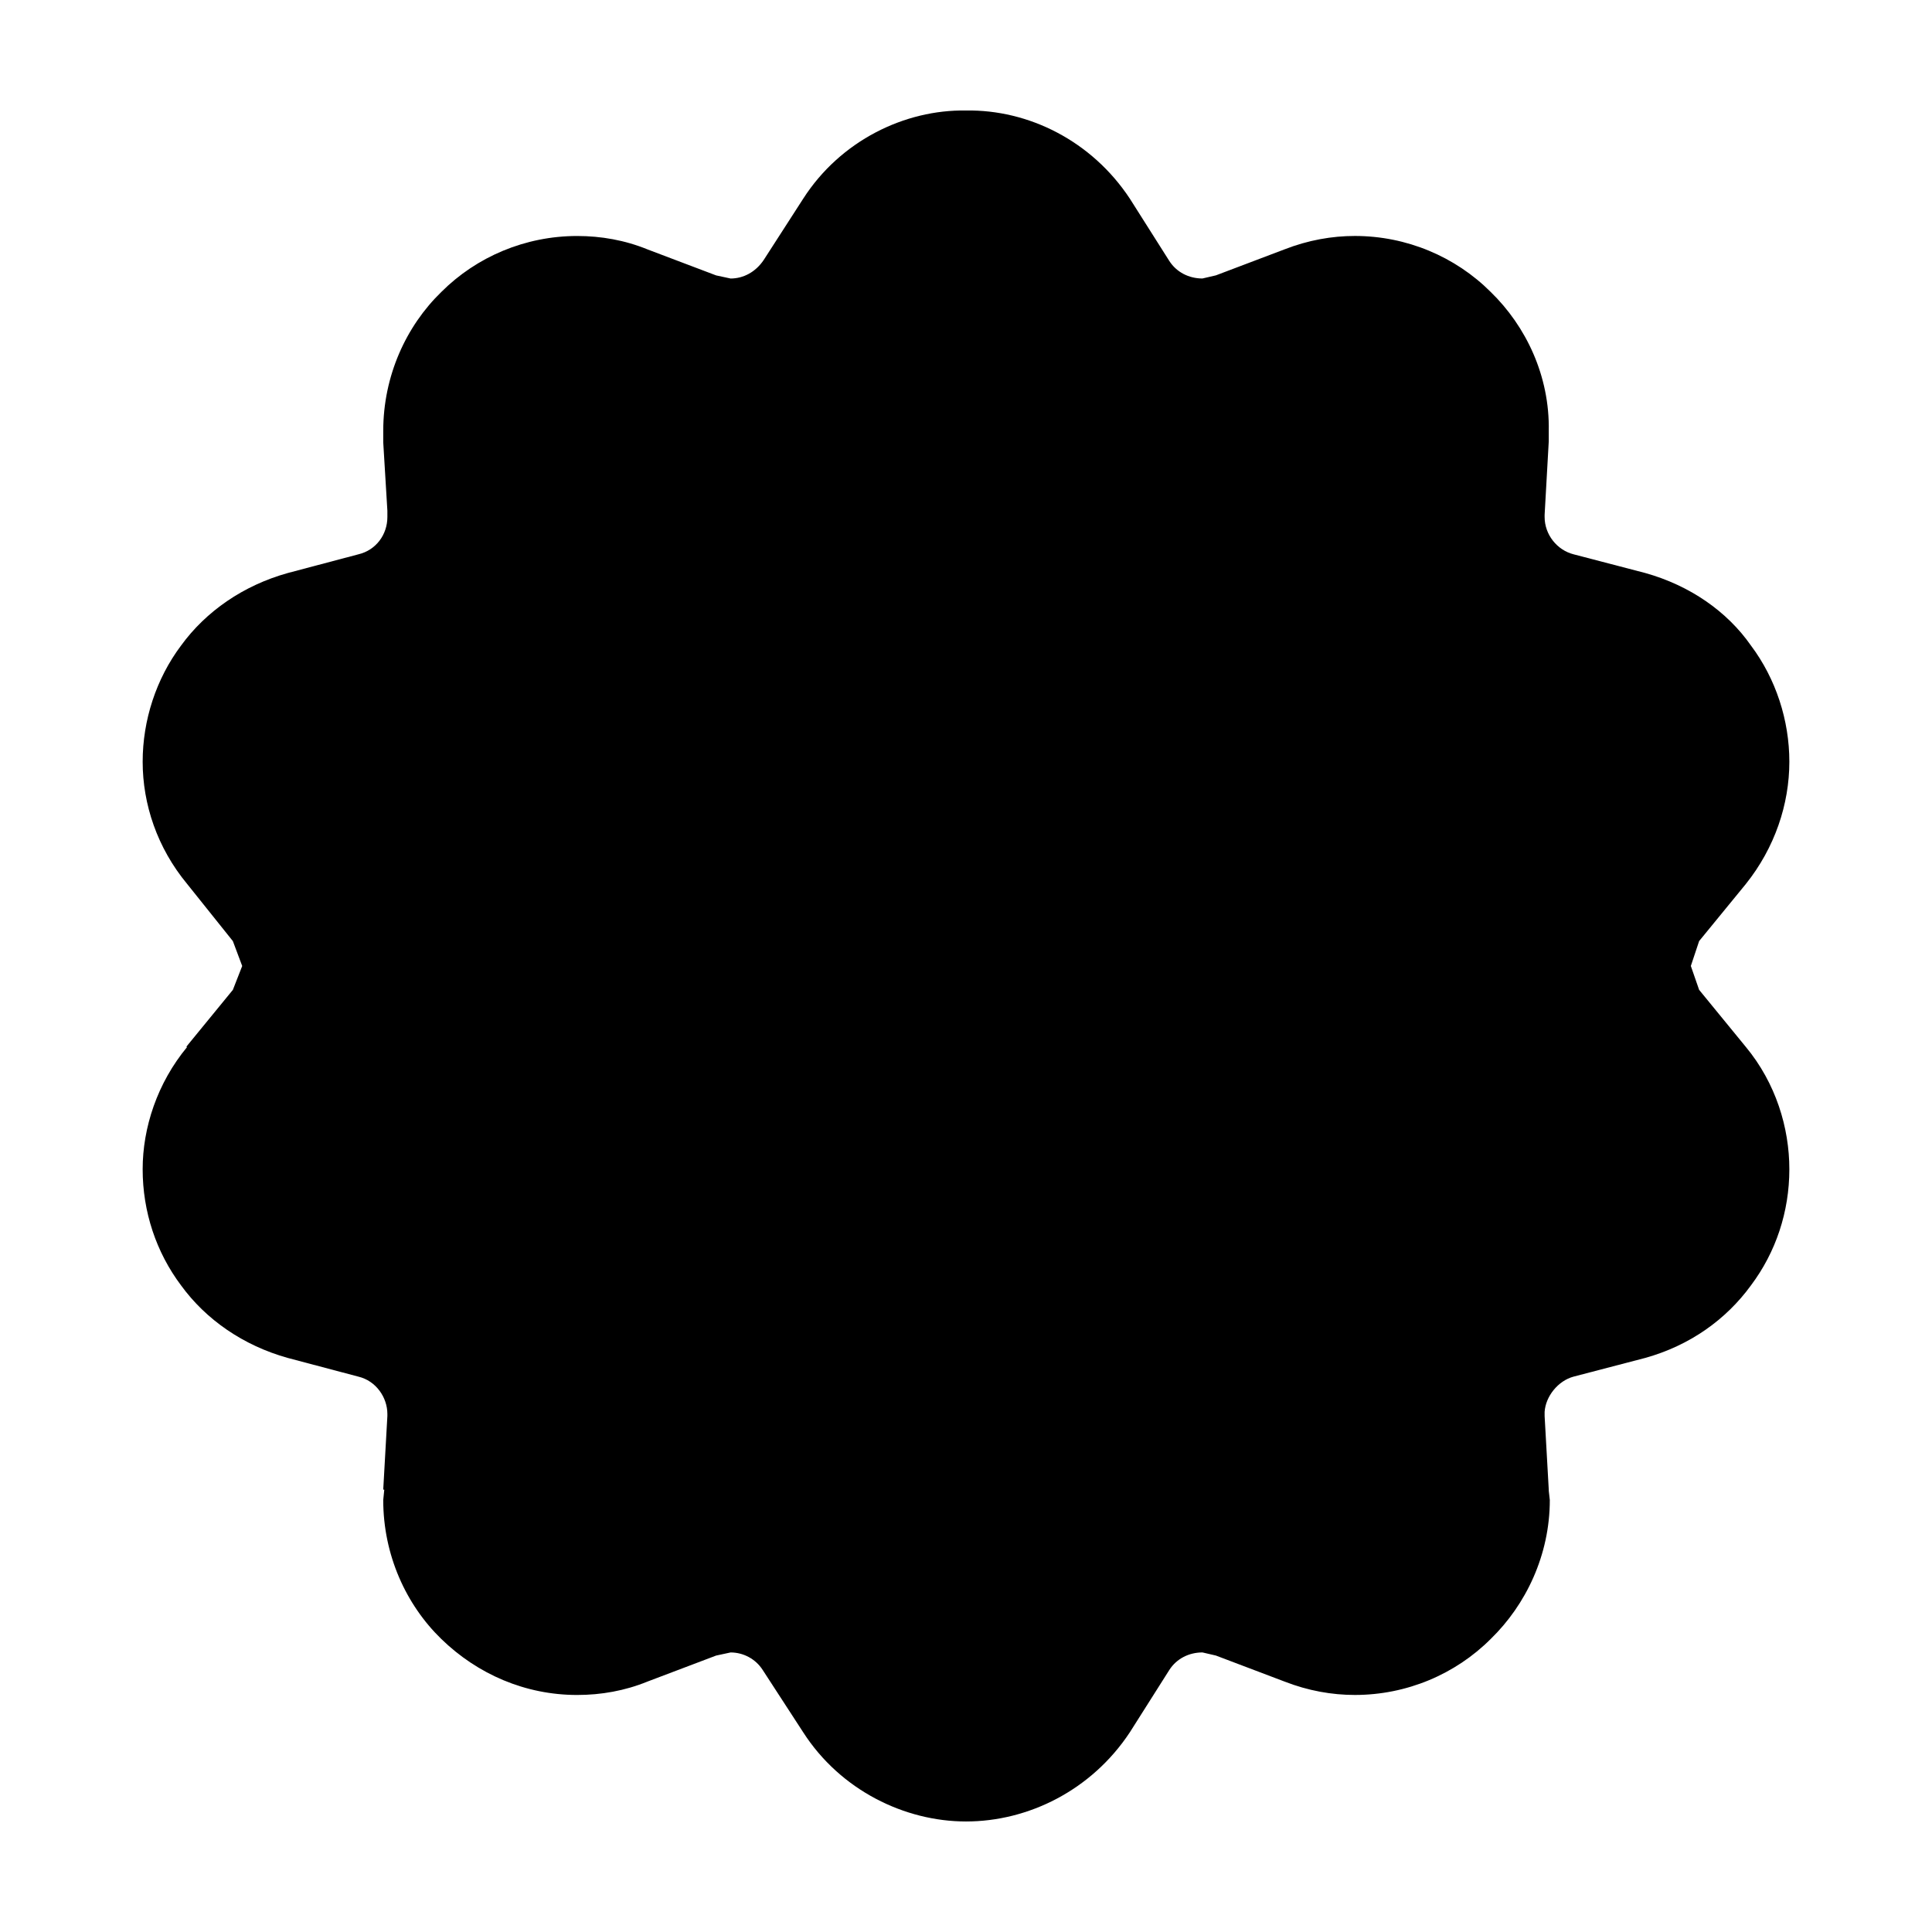
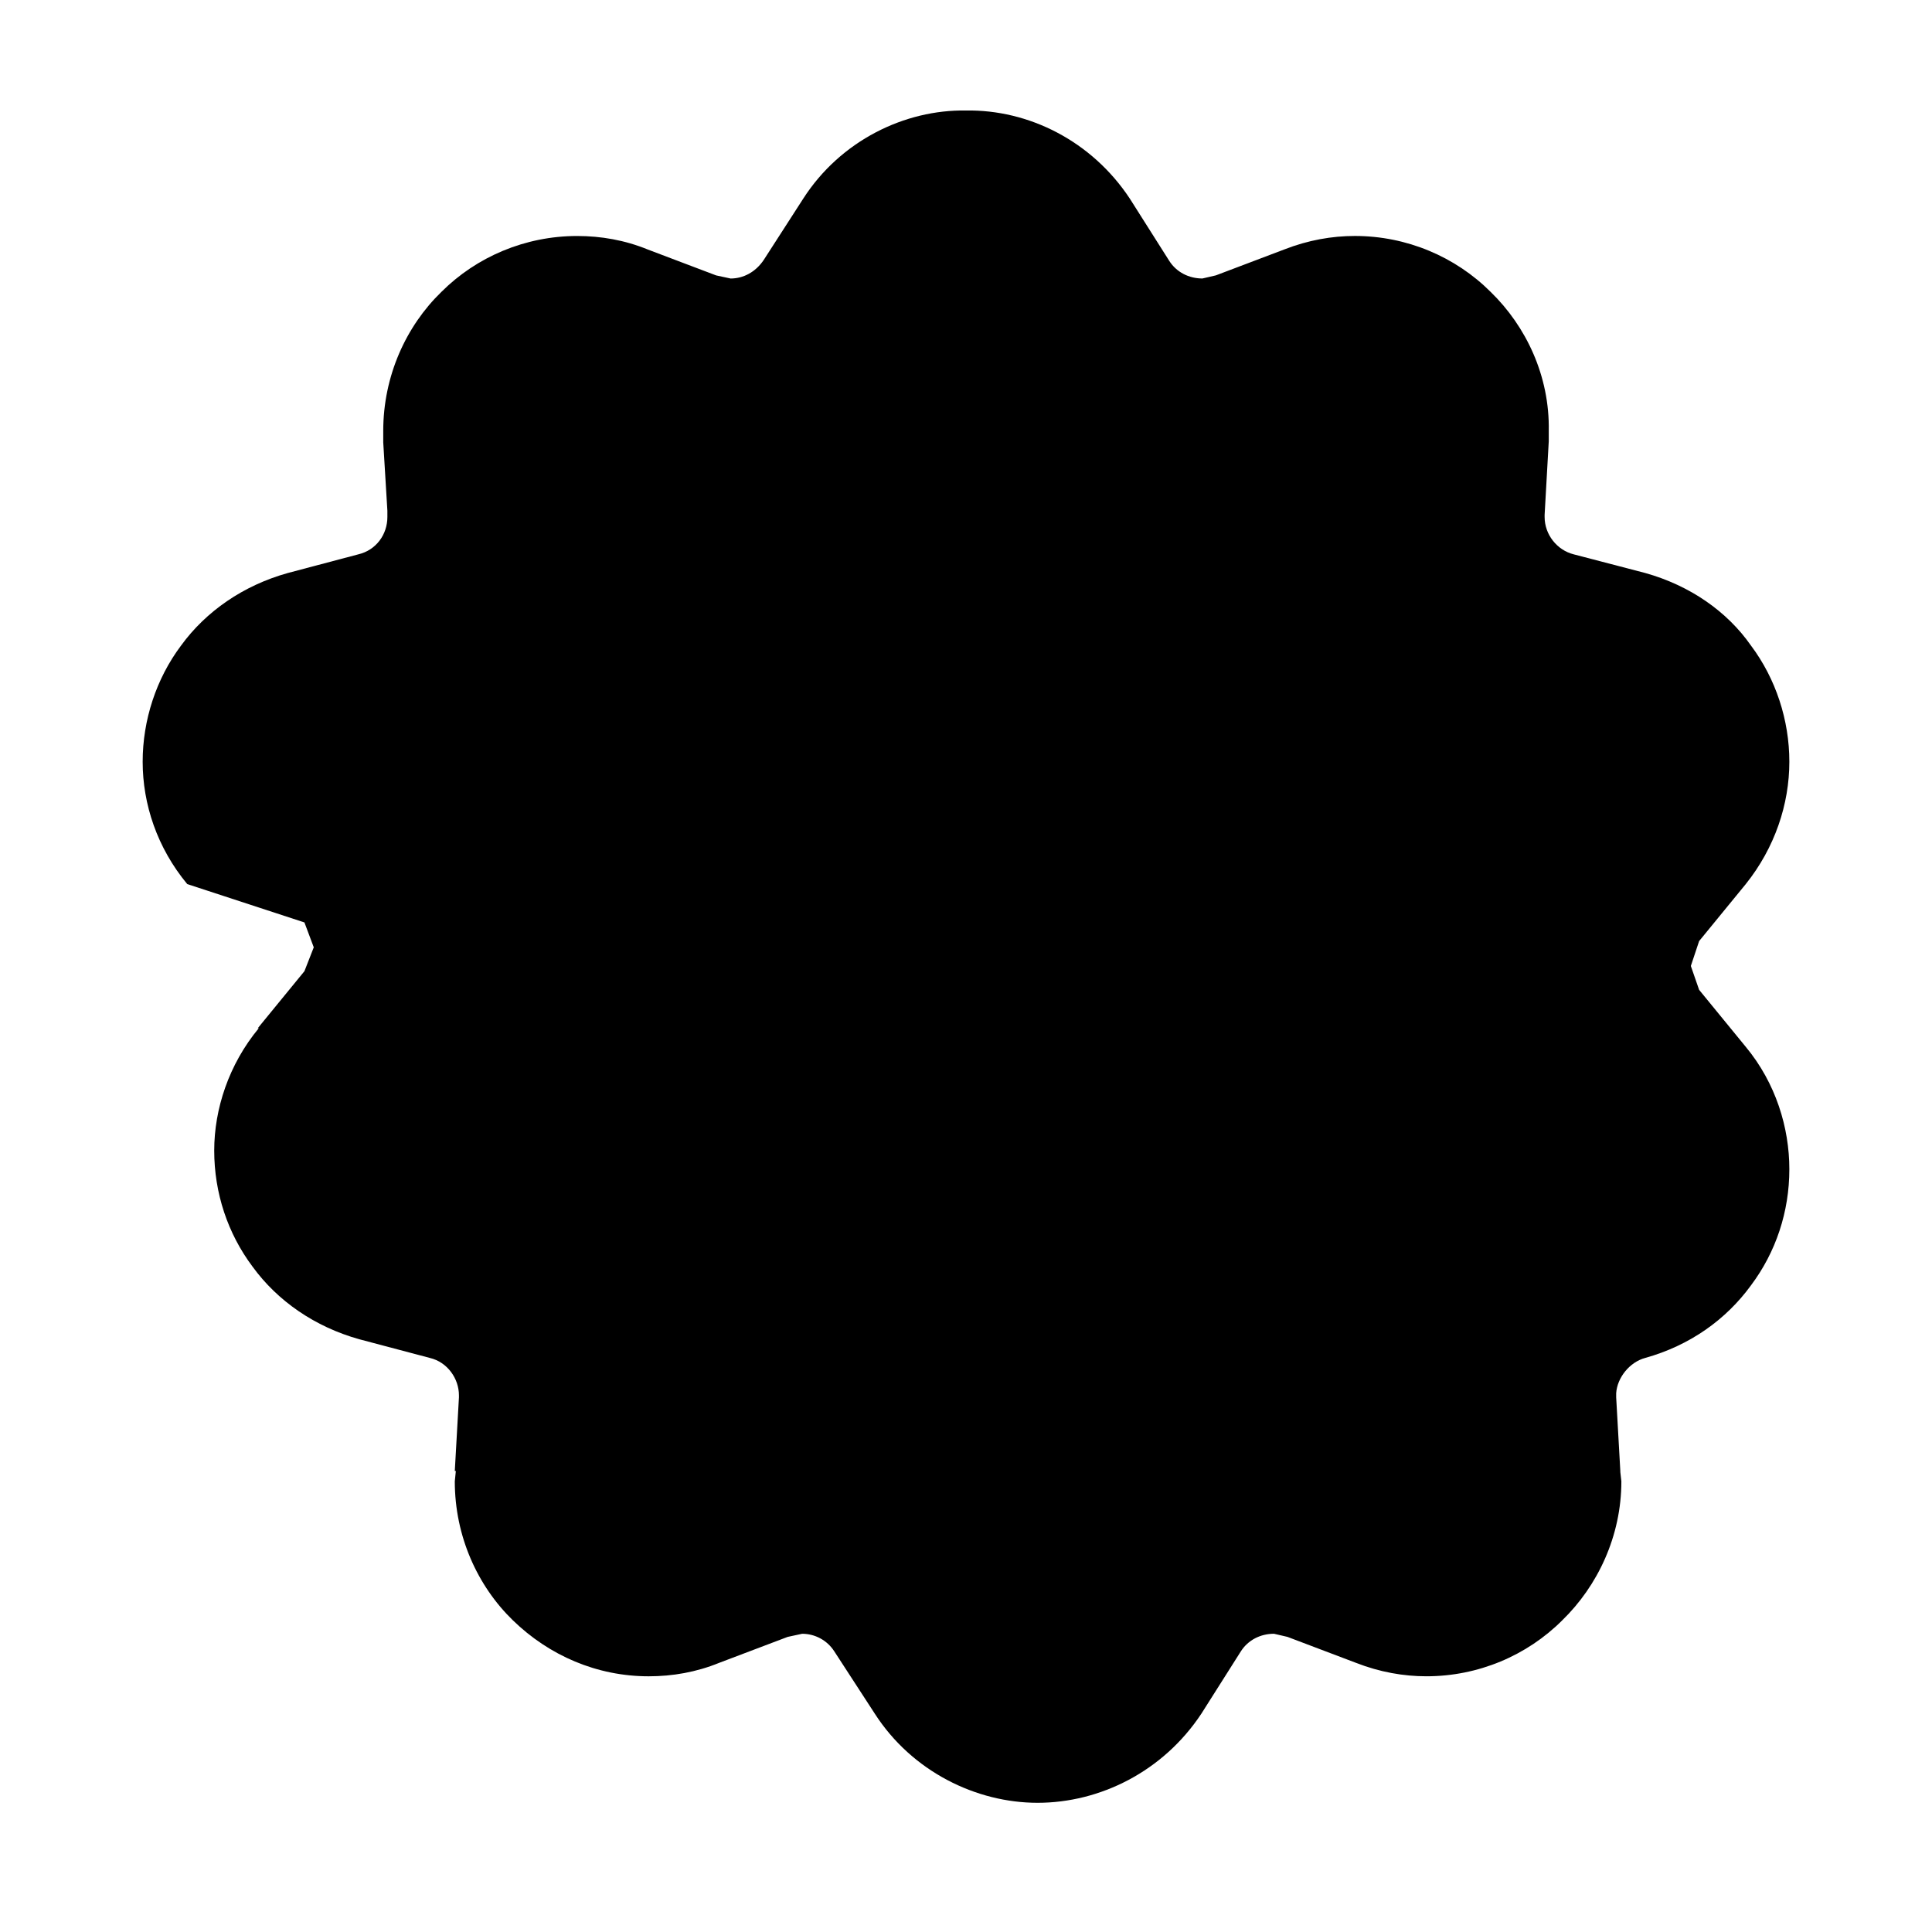
<svg xmlns="http://www.w3.org/2000/svg" fill="#000000" width="800px" height="800px" version="1.1" viewBox="144 144 512 512">
-   <path d="m193.62 378.29c-7.969-9.617-11.812-21.16-11.812-32.426 0-10.992 3.57-21.984 10.168-30.777 6.594-9.07 16.488-15.941 28.305-19.234l18.688-4.949c4.672-1.098 7.691-5.219 7.691-9.895v-1.648l-1.098-18.137v-3.023c0-14.566 6.047-27.754 15.391-36.824 9.344-9.344 22.258-14.836 35.996-14.836 6.324 0 12.641 1.098 18.688 3.57l18.137 6.871 3.848 0.828c3.301 0 6.594-1.648 8.793-4.949l10.445-16.211c9.887-15.395 26.926-23.637 43.141-23.363 16.488-0.277 33.25 7.969 43.418 23.355l10.445 16.488c1.926 3.023 5.219 4.672 8.793 4.672l3.57-0.828 18.137-6.871c6.324-2.473 12.641-3.57 18.688-3.57 13.738 0 26.656 5.496 35.996 14.836 9.344 9.07 15.664 22.258 15.391 36.824v2.746l-1.098 19.512v0.555c0 4.672 3.301 8.793 7.691 9.895l18.965 4.949c11.812 3.301 21.711 10.168 28.031 19.234 6.594 8.793 10.168 19.785 10.168 30.777 0 11.266-3.848 22.809-11.543 32.426l-12.367 15.113-2.195 6.594 2.195 6.324 12.367 15.113c7.969 9.617 11.543 21.434 11.543 32.426 0 11.266-3.57 21.984-10.168 30.777-6.594 9.07-16.211 15.941-28.031 19.234l-18.965 4.949c-4.121 1.098-7.422 5.219-7.691 9.344v0.551 0.555l1.098 19.512v0.27l0.277 2.473c0 14.566-6.324 27.754-15.664 36.824-9.344 9.344-22.258 14.836-35.996 14.836-6.047 0-12.367-1.098-18.688-3.57l-18.137-6.871-3.57-0.828c-3.57 0-6.871 1.648-8.793 4.672l-10.445 16.488c-10.172 15.395-26.934 23.637-43.422 23.637-16.211 0-33.25-8.242-43.145-23.633l-10.715-16.488c-1.926-3.023-5.219-4.672-8.52-4.672l-3.848 0.828-18.137 6.871c-6.047 2.473-12.367 3.57-18.688 3.57-13.738 0-26.379-5.496-35.996-14.836-9.344-9.07-15.391-22.258-15.391-36.824l0.277-2.746h-0.277l1.098-19.512v-0.551c0-4.398-3.023-8.793-7.691-9.895l-18.688-4.949c-11.82-3.297-21.711-10.168-28.305-19.238-6.594-8.793-10.168-19.512-10.168-30.777 0-10.992 3.848-22.809 11.812-32.426l-0.273 0.004 12.367-15.113 2.473-6.324-2.473-6.594z" />
+   <path d="m193.62 378.29c-7.969-9.617-11.812-21.16-11.812-32.426 0-10.992 3.57-21.984 10.168-30.777 6.594-9.07 16.488-15.941 28.305-19.234l18.688-4.949c4.672-1.098 7.691-5.219 7.691-9.895v-1.648l-1.098-18.137v-3.023c0-14.566 6.047-27.754 15.391-36.824 9.344-9.344 22.258-14.836 35.996-14.836 6.324 0 12.641 1.098 18.688 3.57l18.137 6.871 3.848 0.828c3.301 0 6.594-1.648 8.793-4.949l10.445-16.211c9.887-15.395 26.926-23.637 43.141-23.363 16.488-0.277 33.25 7.969 43.418 23.355l10.445 16.488c1.926 3.023 5.219 4.672 8.793 4.672l3.57-0.828 18.137-6.871c6.324-2.473 12.641-3.57 18.688-3.57 13.738 0 26.656 5.496 35.996 14.836 9.344 9.07 15.664 22.258 15.391 36.824v2.746l-1.098 19.512v0.555c0 4.672 3.301 8.793 7.691 9.895l18.965 4.949c11.812 3.301 21.711 10.168 28.031 19.234 6.594 8.793 10.168 19.785 10.168 30.777 0 11.266-3.848 22.809-11.543 32.426l-12.367 15.113-2.195 6.594 2.195 6.324 12.367 15.113c7.969 9.617 11.543 21.434 11.543 32.426 0 11.266-3.57 21.984-10.168 30.777-6.594 9.07-16.211 15.941-28.031 19.234c-4.121 1.098-7.422 5.219-7.691 9.344v0.551 0.555l1.098 19.512v0.27l0.277 2.473c0 14.566-6.324 27.754-15.664 36.824-9.344 9.344-22.258 14.836-35.996 14.836-6.047 0-12.367-1.098-18.688-3.57l-18.137-6.871-3.57-0.828c-3.57 0-6.871 1.648-8.793 4.672l-10.445 16.488c-10.172 15.395-26.934 23.637-43.422 23.637-16.211 0-33.25-8.242-43.145-23.633l-10.715-16.488c-1.926-3.023-5.219-4.672-8.52-4.672l-3.848 0.828-18.137 6.871c-6.047 2.473-12.367 3.57-18.688 3.57-13.738 0-26.379-5.496-35.996-14.836-9.344-9.07-15.391-22.258-15.391-36.824l0.277-2.746h-0.277l1.098-19.512v-0.551c0-4.398-3.023-8.793-7.691-9.895l-18.688-4.949c-11.82-3.297-21.711-10.168-28.305-19.238-6.594-8.793-10.168-19.512-10.168-30.777 0-10.992 3.848-22.809 11.812-32.426l-0.273 0.004 12.367-15.113 2.473-6.324-2.473-6.594z" />
</svg>